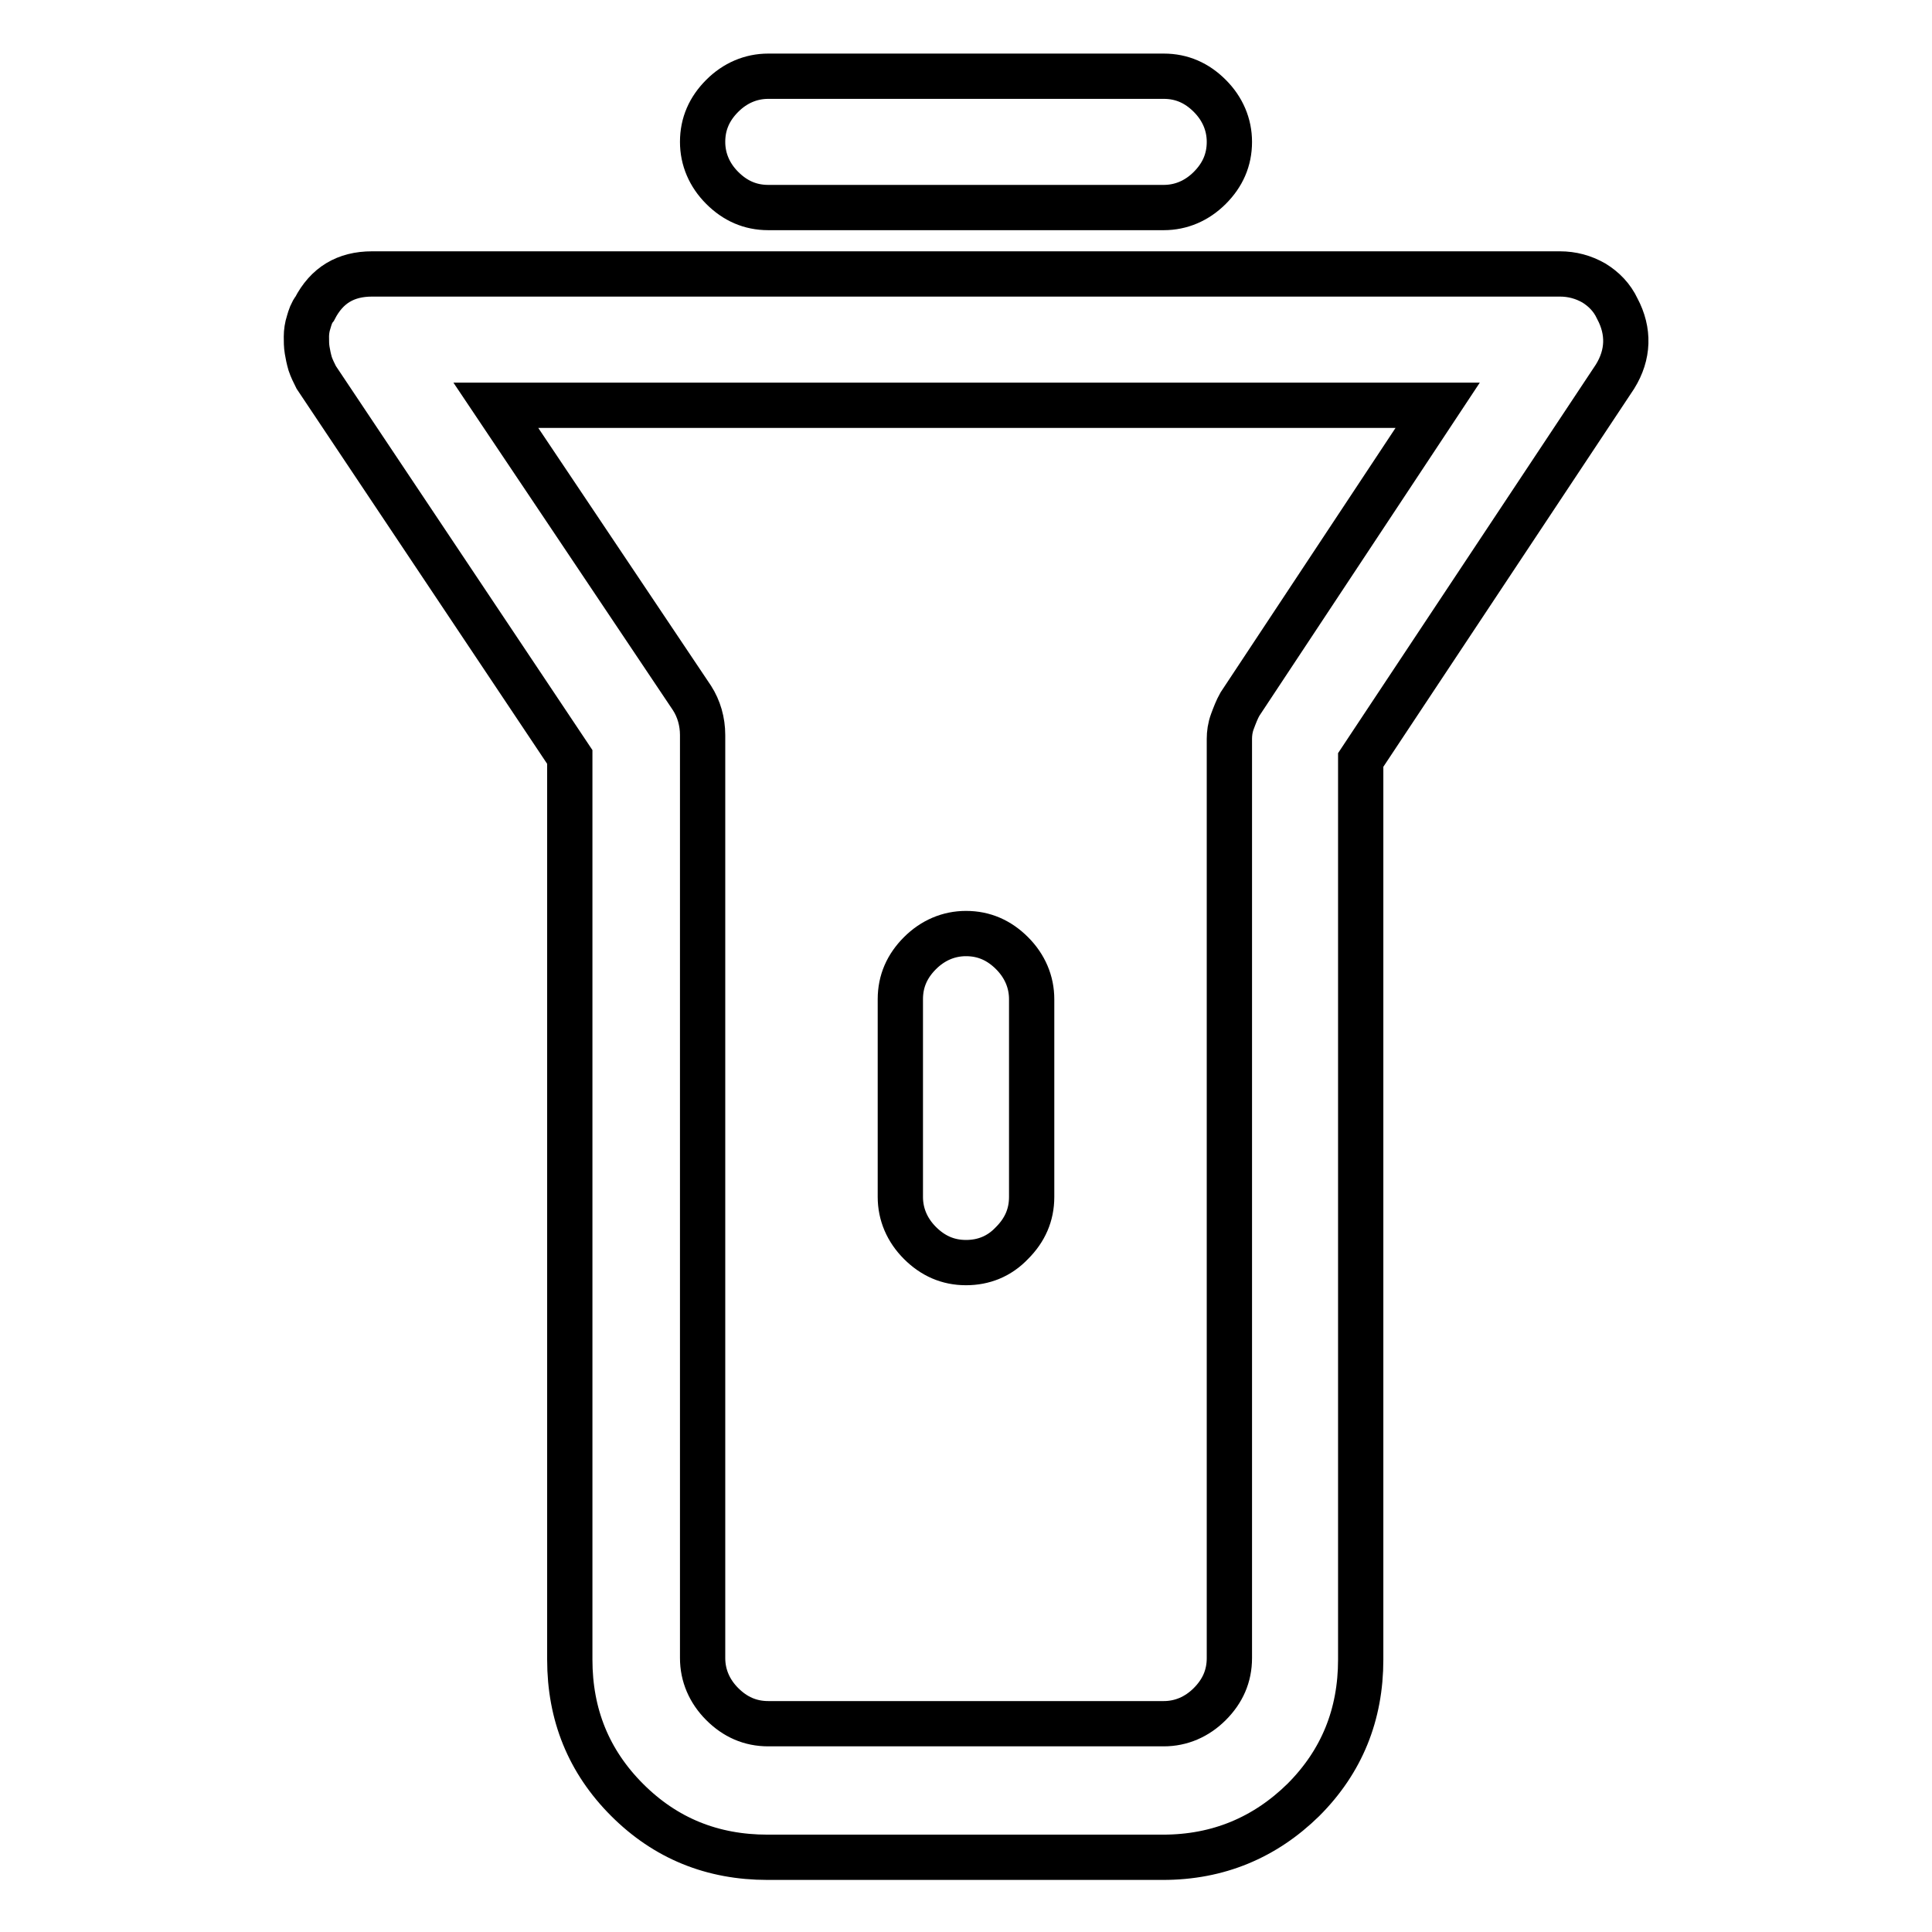
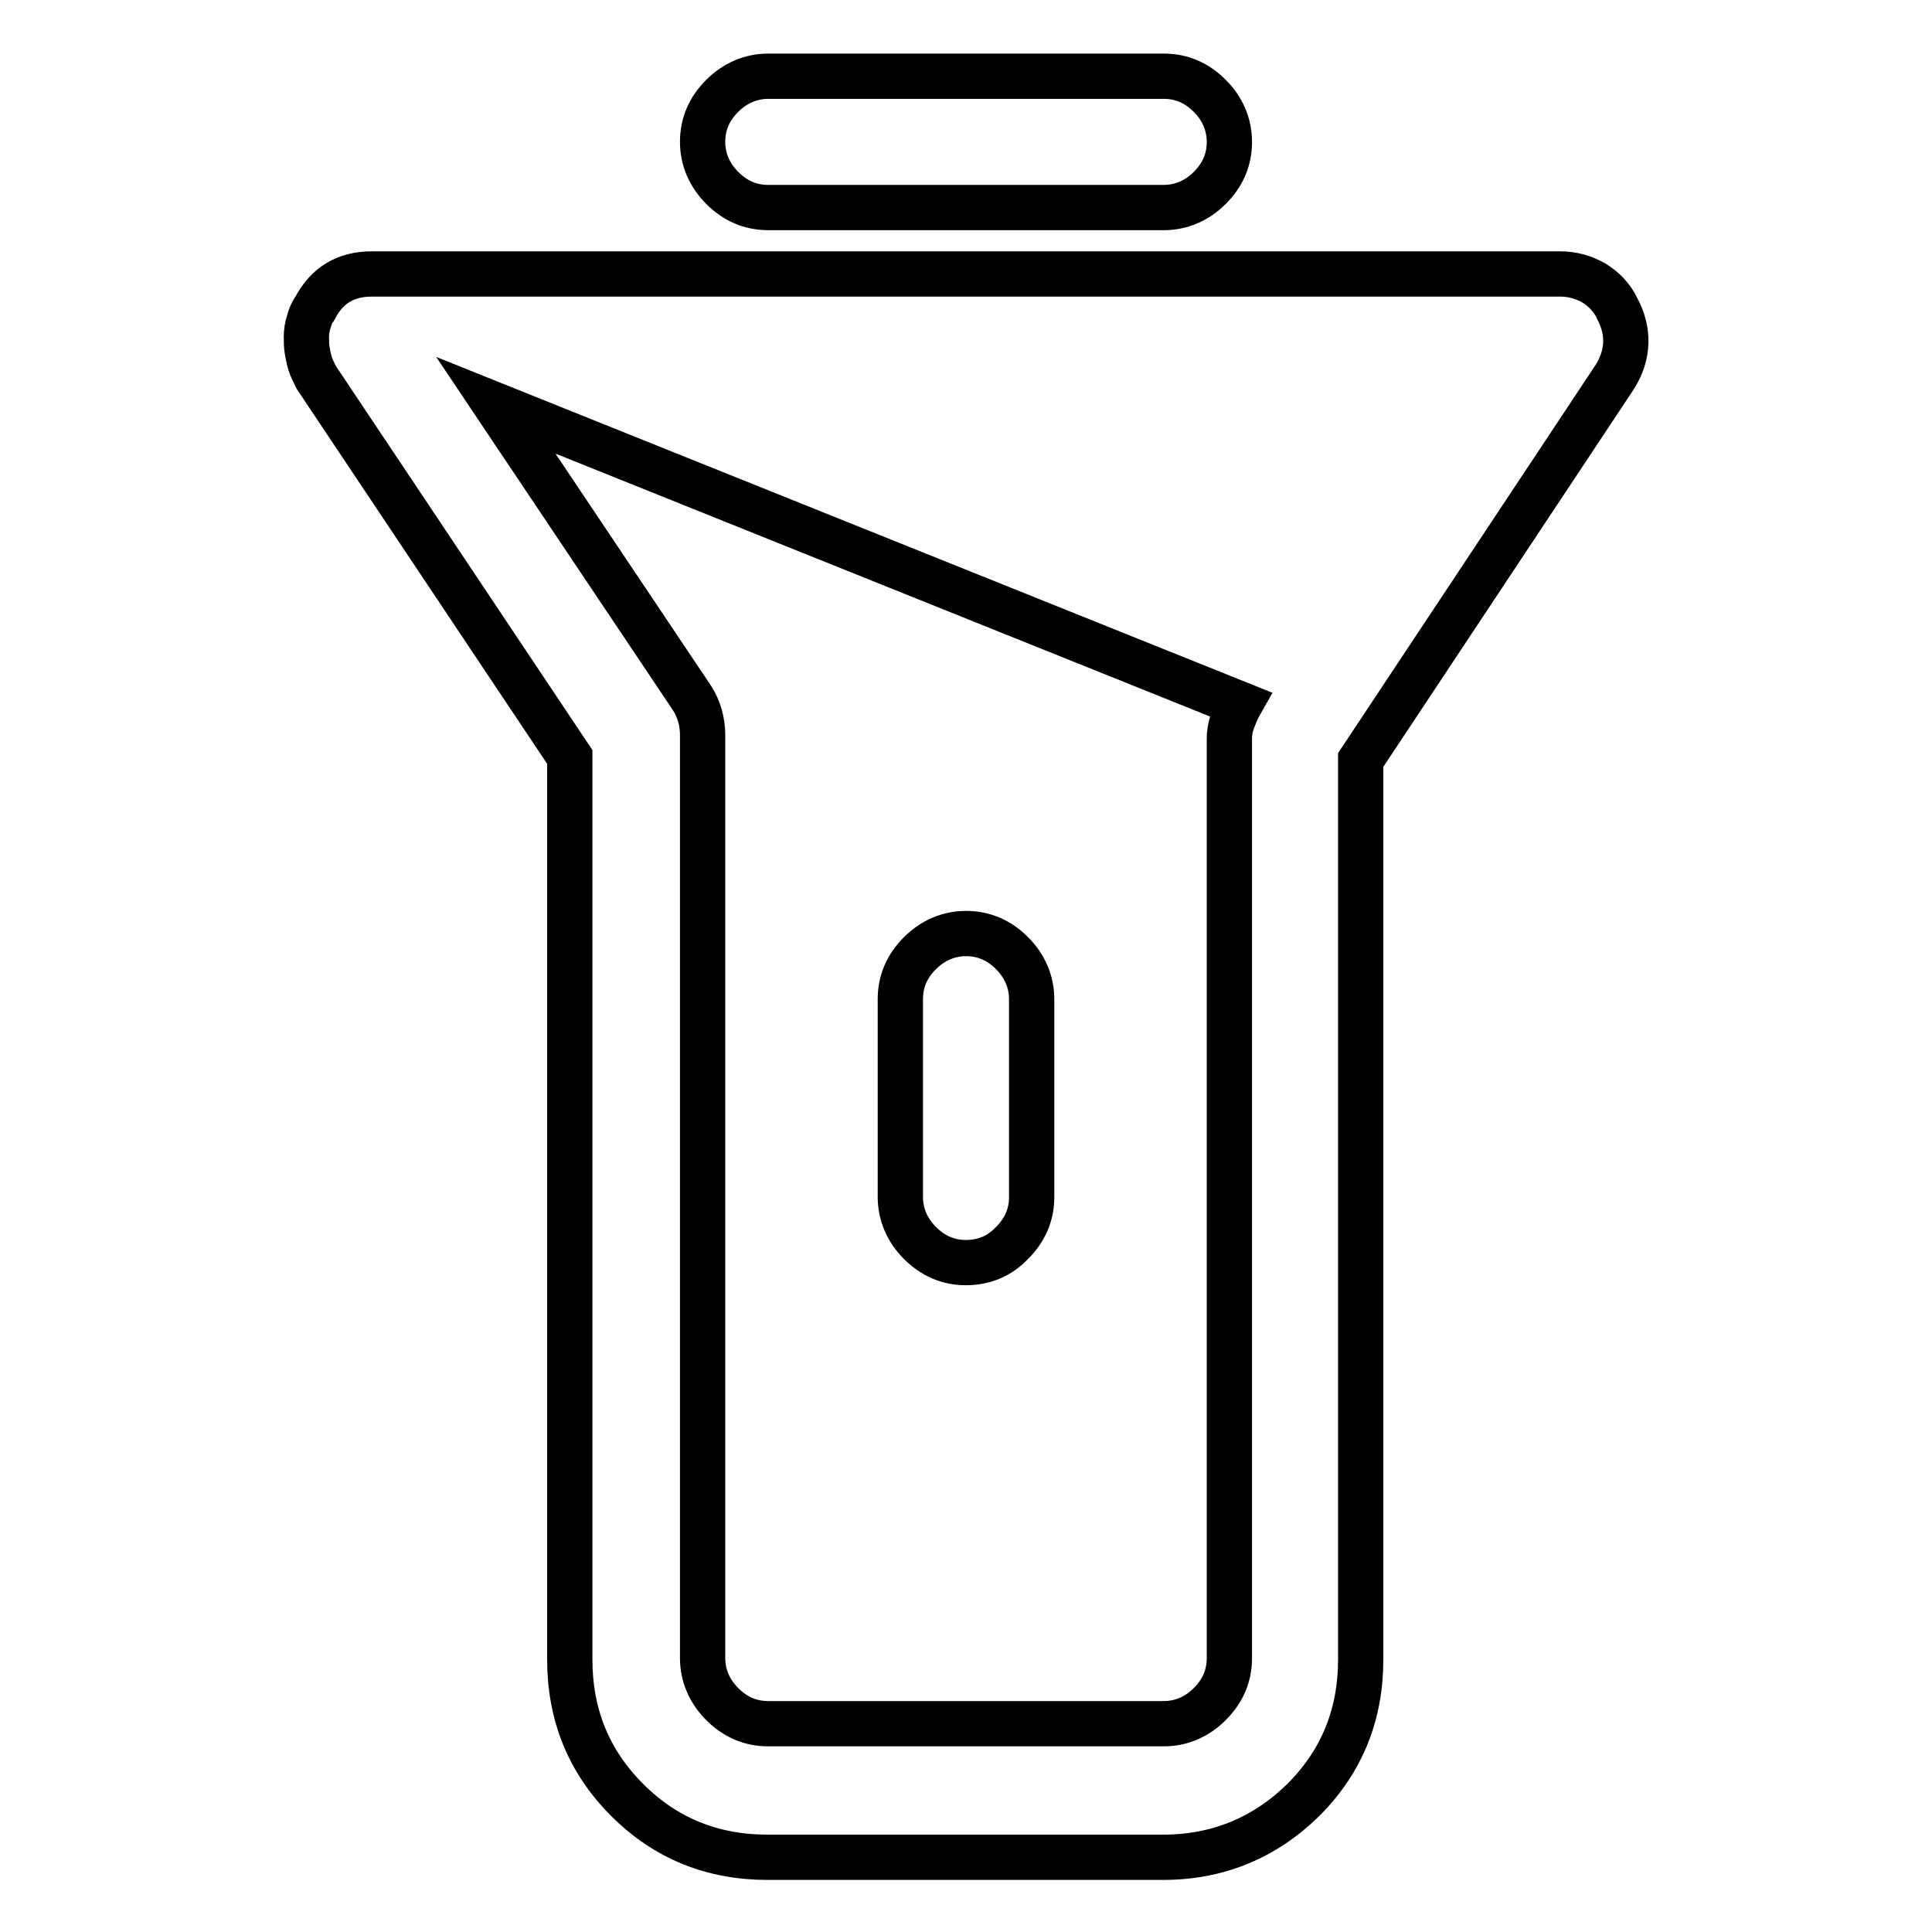
<svg xmlns="http://www.w3.org/2000/svg" version="1.1" x="0px" y="0px" viewBox="0 0 256 256" enable-background="new 0 0 256 256" xml:space="preserve">
  <g>
-     <path stroke-width="6" fill-opacity="0" stroke="#000000" d="M128,167.3c-2.4,0-4.4-0.9-6.1-2.6c-1.7-1.7-2.6-3.8-2.6-6.1v-26.2c0-2.4,0.9-4.4,2.6-6.1 c1.7-1.7,3.8-2.6,6.1-2.6c2.4,0,4.4,0.9,6.1,2.6c1.7,1.7,2.6,3.8,2.6,6.1v26.2c0,2.4-0.9,4.4-2.6,6.1 C132.4,166.5,130.3,167.3,128,167.3z M214.3,40.9c-0.7-1.5-1.8-2.6-3.1-3.4c-1.4-0.8-2.9-1.2-4.5-1.2H49.3c-3.5,0-6,1.5-7.6,4.6 c-0.4,0.5-0.6,1.1-0.8,1.8c-0.2,0.6-0.3,1.3-0.3,1.9c0,0.6,0,1.2,0.1,1.8s0.2,1.1,0.4,1.8c0.2,0.6,0.5,1.2,0.8,1.8l33.6,50.3v119.6 c0,7.3,2.5,13.5,7.6,18.6c5.1,5.1,11.3,7.6,18.6,7.6h52.4c7.3,0,13.5-2.6,18.6-7.6c5.1-5.1,7.6-11.3,7.6-18.6V100.7L214,49.9 C215.8,47,215.9,43.9,214.3,40.9L214.3,40.9z M164.3,93.3c-0.4,0.7-0.7,1.5-1,2.3s-0.4,1.6-0.4,2.3v121.8c0,2.4-0.9,4.4-2.6,6.1 c-1.7,1.7-3.8,2.6-6.1,2.6h-52.4c-2.4,0-4.4-0.9-6.1-2.6c-1.7-1.7-2.6-3.8-2.6-6.1V97.4c0-1.8-0.5-3.5-1.4-4.9l-26-38.8h124.8 L164.3,93.3z M154.2,27.5h-52.4c-2.4,0-4.4-0.9-6.1-2.6c-1.7-1.7-2.6-3.8-2.6-6.1c0-2.4,0.9-4.4,2.6-6.1c1.7-1.7,3.8-2.6,6.1-2.6 h52.4c2.4,0,4.4,0.9,6.1,2.6c1.7,1.7,2.6,3.8,2.6,6.1c0,2.4-0.9,4.4-2.6,6.1C158.6,26.6,156.5,27.5,154.2,27.5z" />
+     <path stroke-width="6" fill-opacity="0" stroke="#000000" d="M128,167.3c-2.4,0-4.4-0.9-6.1-2.6c-1.7-1.7-2.6-3.8-2.6-6.1v-26.2c0-2.4,0.9-4.4,2.6-6.1 c1.7-1.7,3.8-2.6,6.1-2.6c2.4,0,4.4,0.9,6.1,2.6c1.7,1.7,2.6,3.8,2.6,6.1v26.2c0,2.4-0.9,4.4-2.6,6.1 C132.4,166.5,130.3,167.3,128,167.3z M214.3,40.9c-0.7-1.5-1.8-2.6-3.1-3.4c-1.4-0.8-2.9-1.2-4.5-1.2H49.3c-3.5,0-6,1.5-7.6,4.6 c-0.4,0.5-0.6,1.1-0.8,1.8c-0.2,0.6-0.3,1.3-0.3,1.9c0,0.6,0,1.2,0.1,1.8s0.2,1.1,0.4,1.8c0.2,0.6,0.5,1.2,0.8,1.8l33.6,50.3v119.6 c0,7.3,2.5,13.5,7.6,18.6c5.1,5.1,11.3,7.6,18.6,7.6h52.4c7.3,0,13.5-2.6,18.6-7.6c5.1-5.1,7.6-11.3,7.6-18.6V100.7L214,49.9 C215.8,47,215.9,43.9,214.3,40.9L214.3,40.9z M164.3,93.3c-0.4,0.7-0.7,1.5-1,2.3s-0.4,1.6-0.4,2.3v121.8c0,2.4-0.9,4.4-2.6,6.1 c-1.7,1.7-3.8,2.6-6.1,2.6h-52.4c-2.4,0-4.4-0.9-6.1-2.6c-1.7-1.7-2.6-3.8-2.6-6.1V97.4c0-1.8-0.5-3.5-1.4-4.9l-26-38.8L164.3,93.3z M154.2,27.5h-52.4c-2.4,0-4.4-0.9-6.1-2.6c-1.7-1.7-2.6-3.8-2.6-6.1c0-2.4,0.9-4.4,2.6-6.1c1.7-1.7,3.8-2.6,6.1-2.6 h52.4c2.4,0,4.4,0.9,6.1,2.6c1.7,1.7,2.6,3.8,2.6,6.1c0,2.4-0.9,4.4-2.6,6.1C158.6,26.6,156.5,27.5,154.2,27.5z" />
  </g>
</svg>